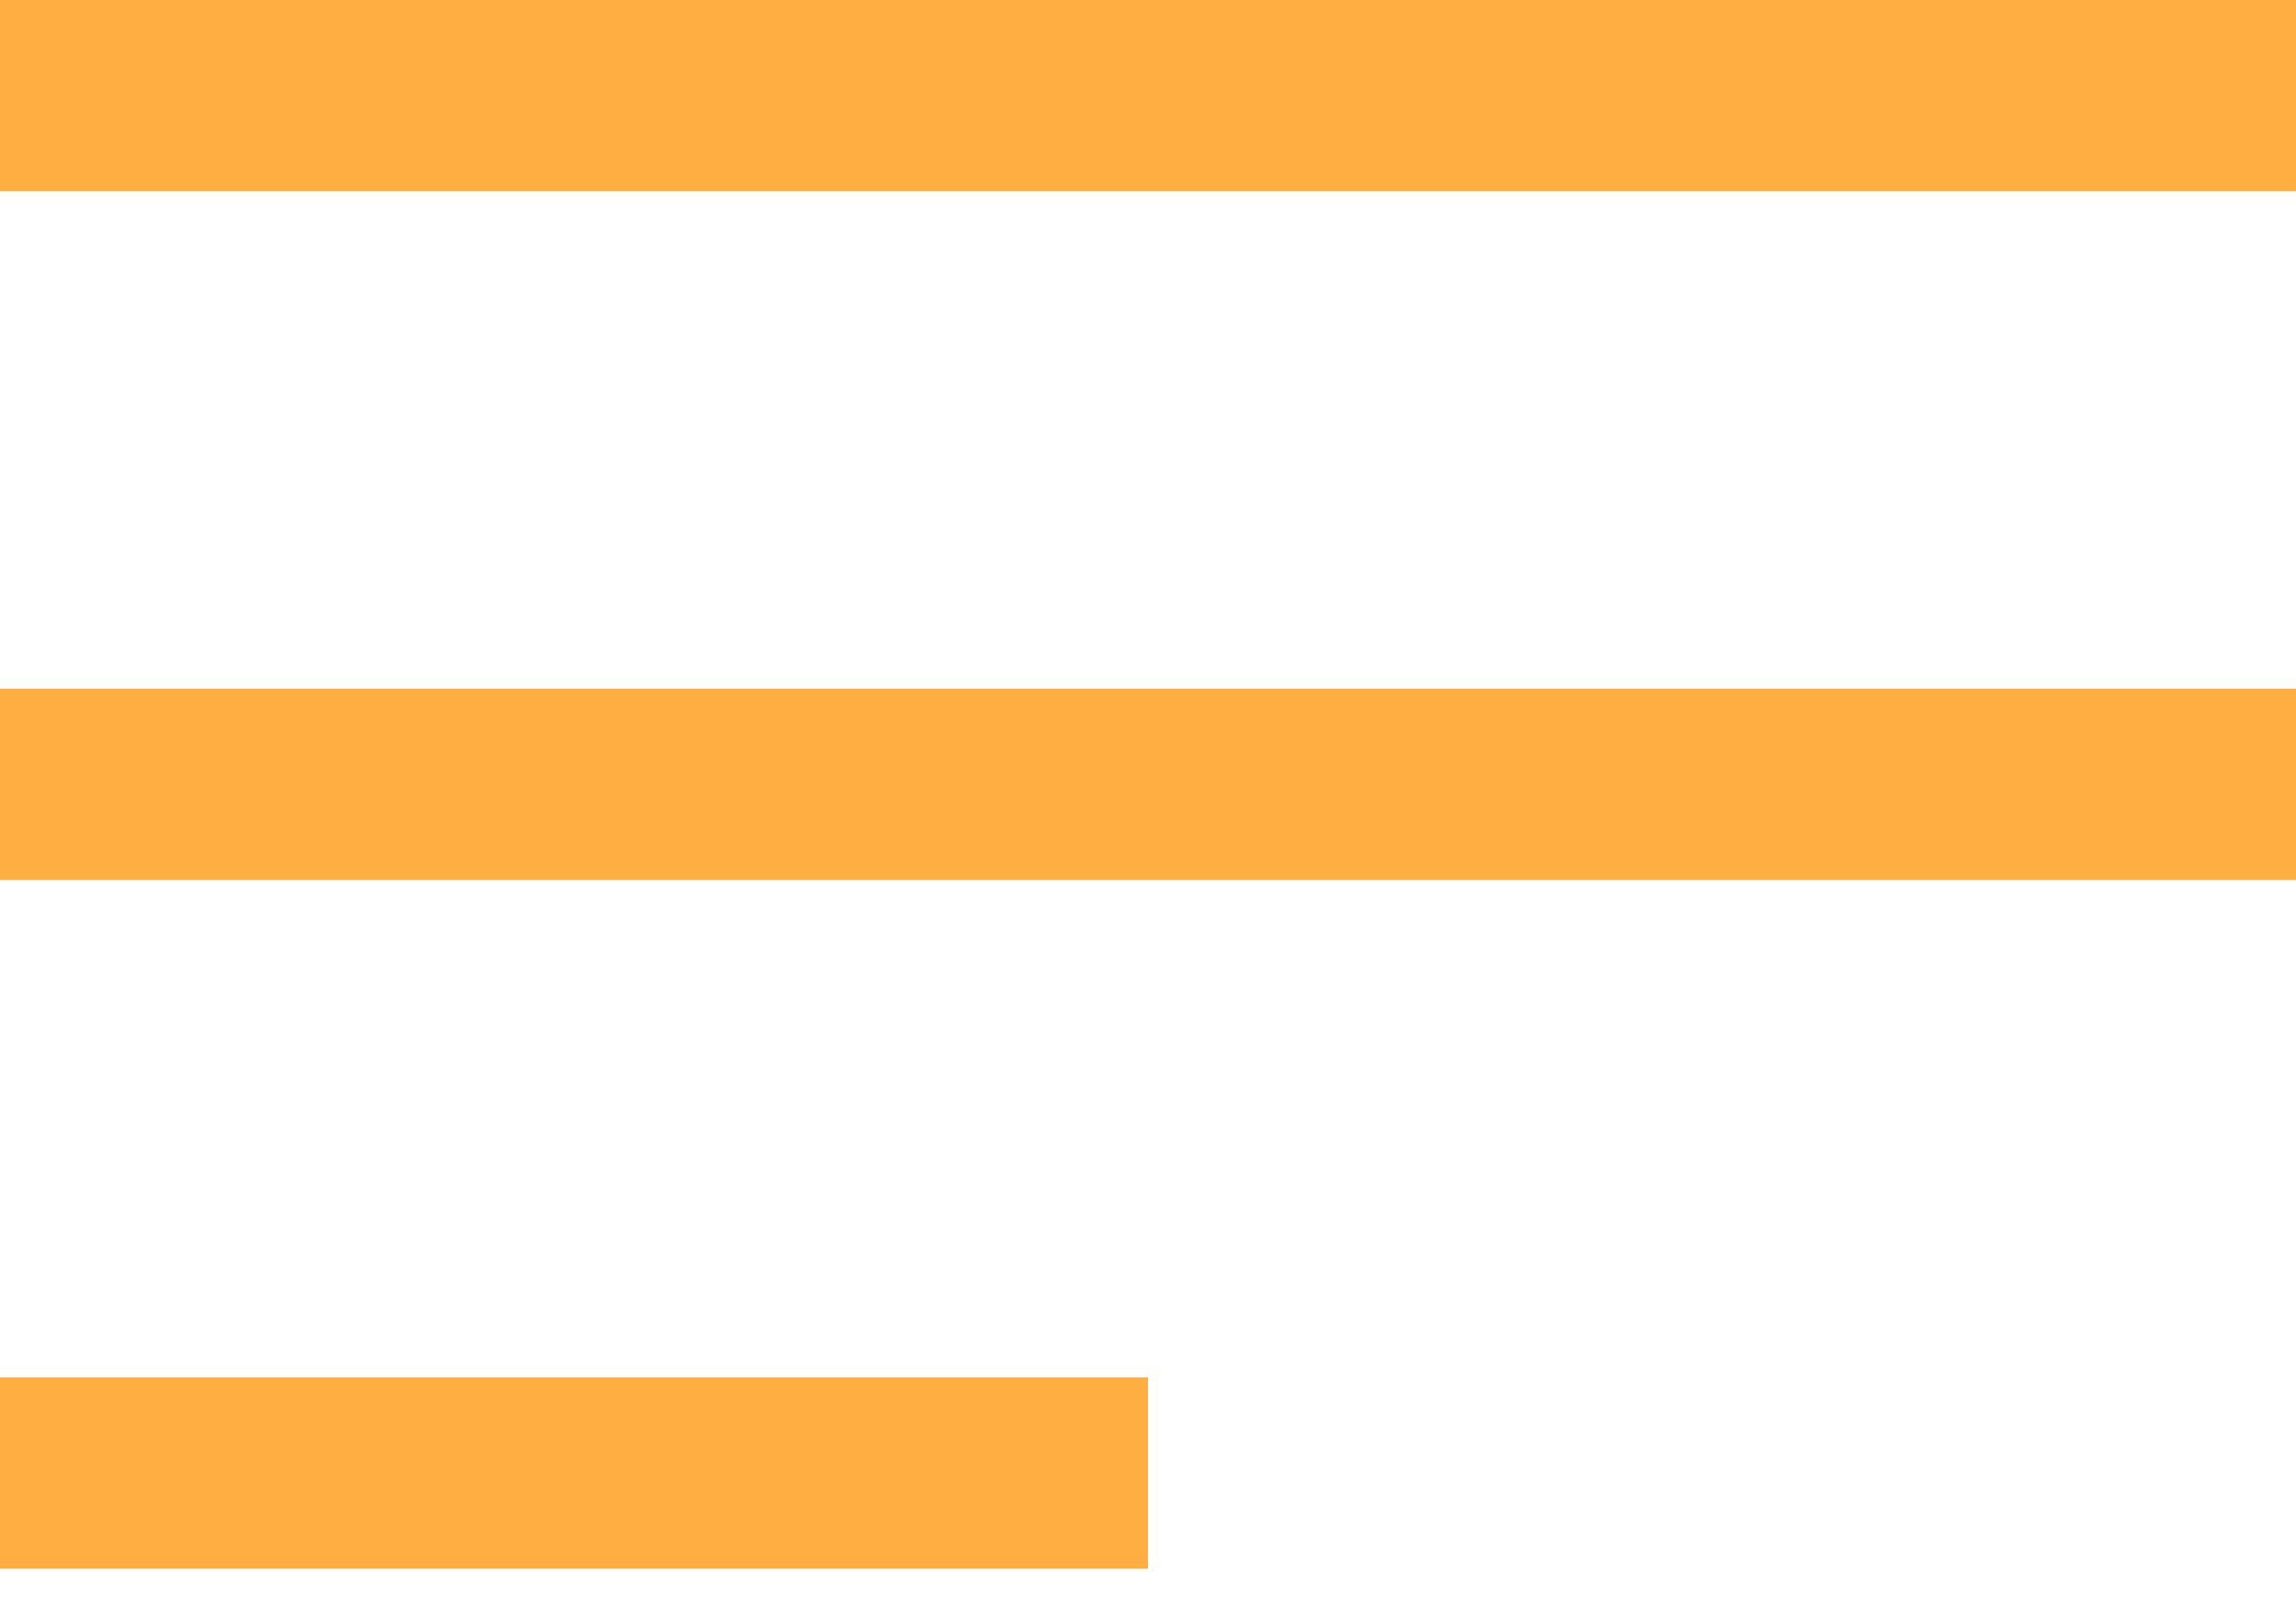
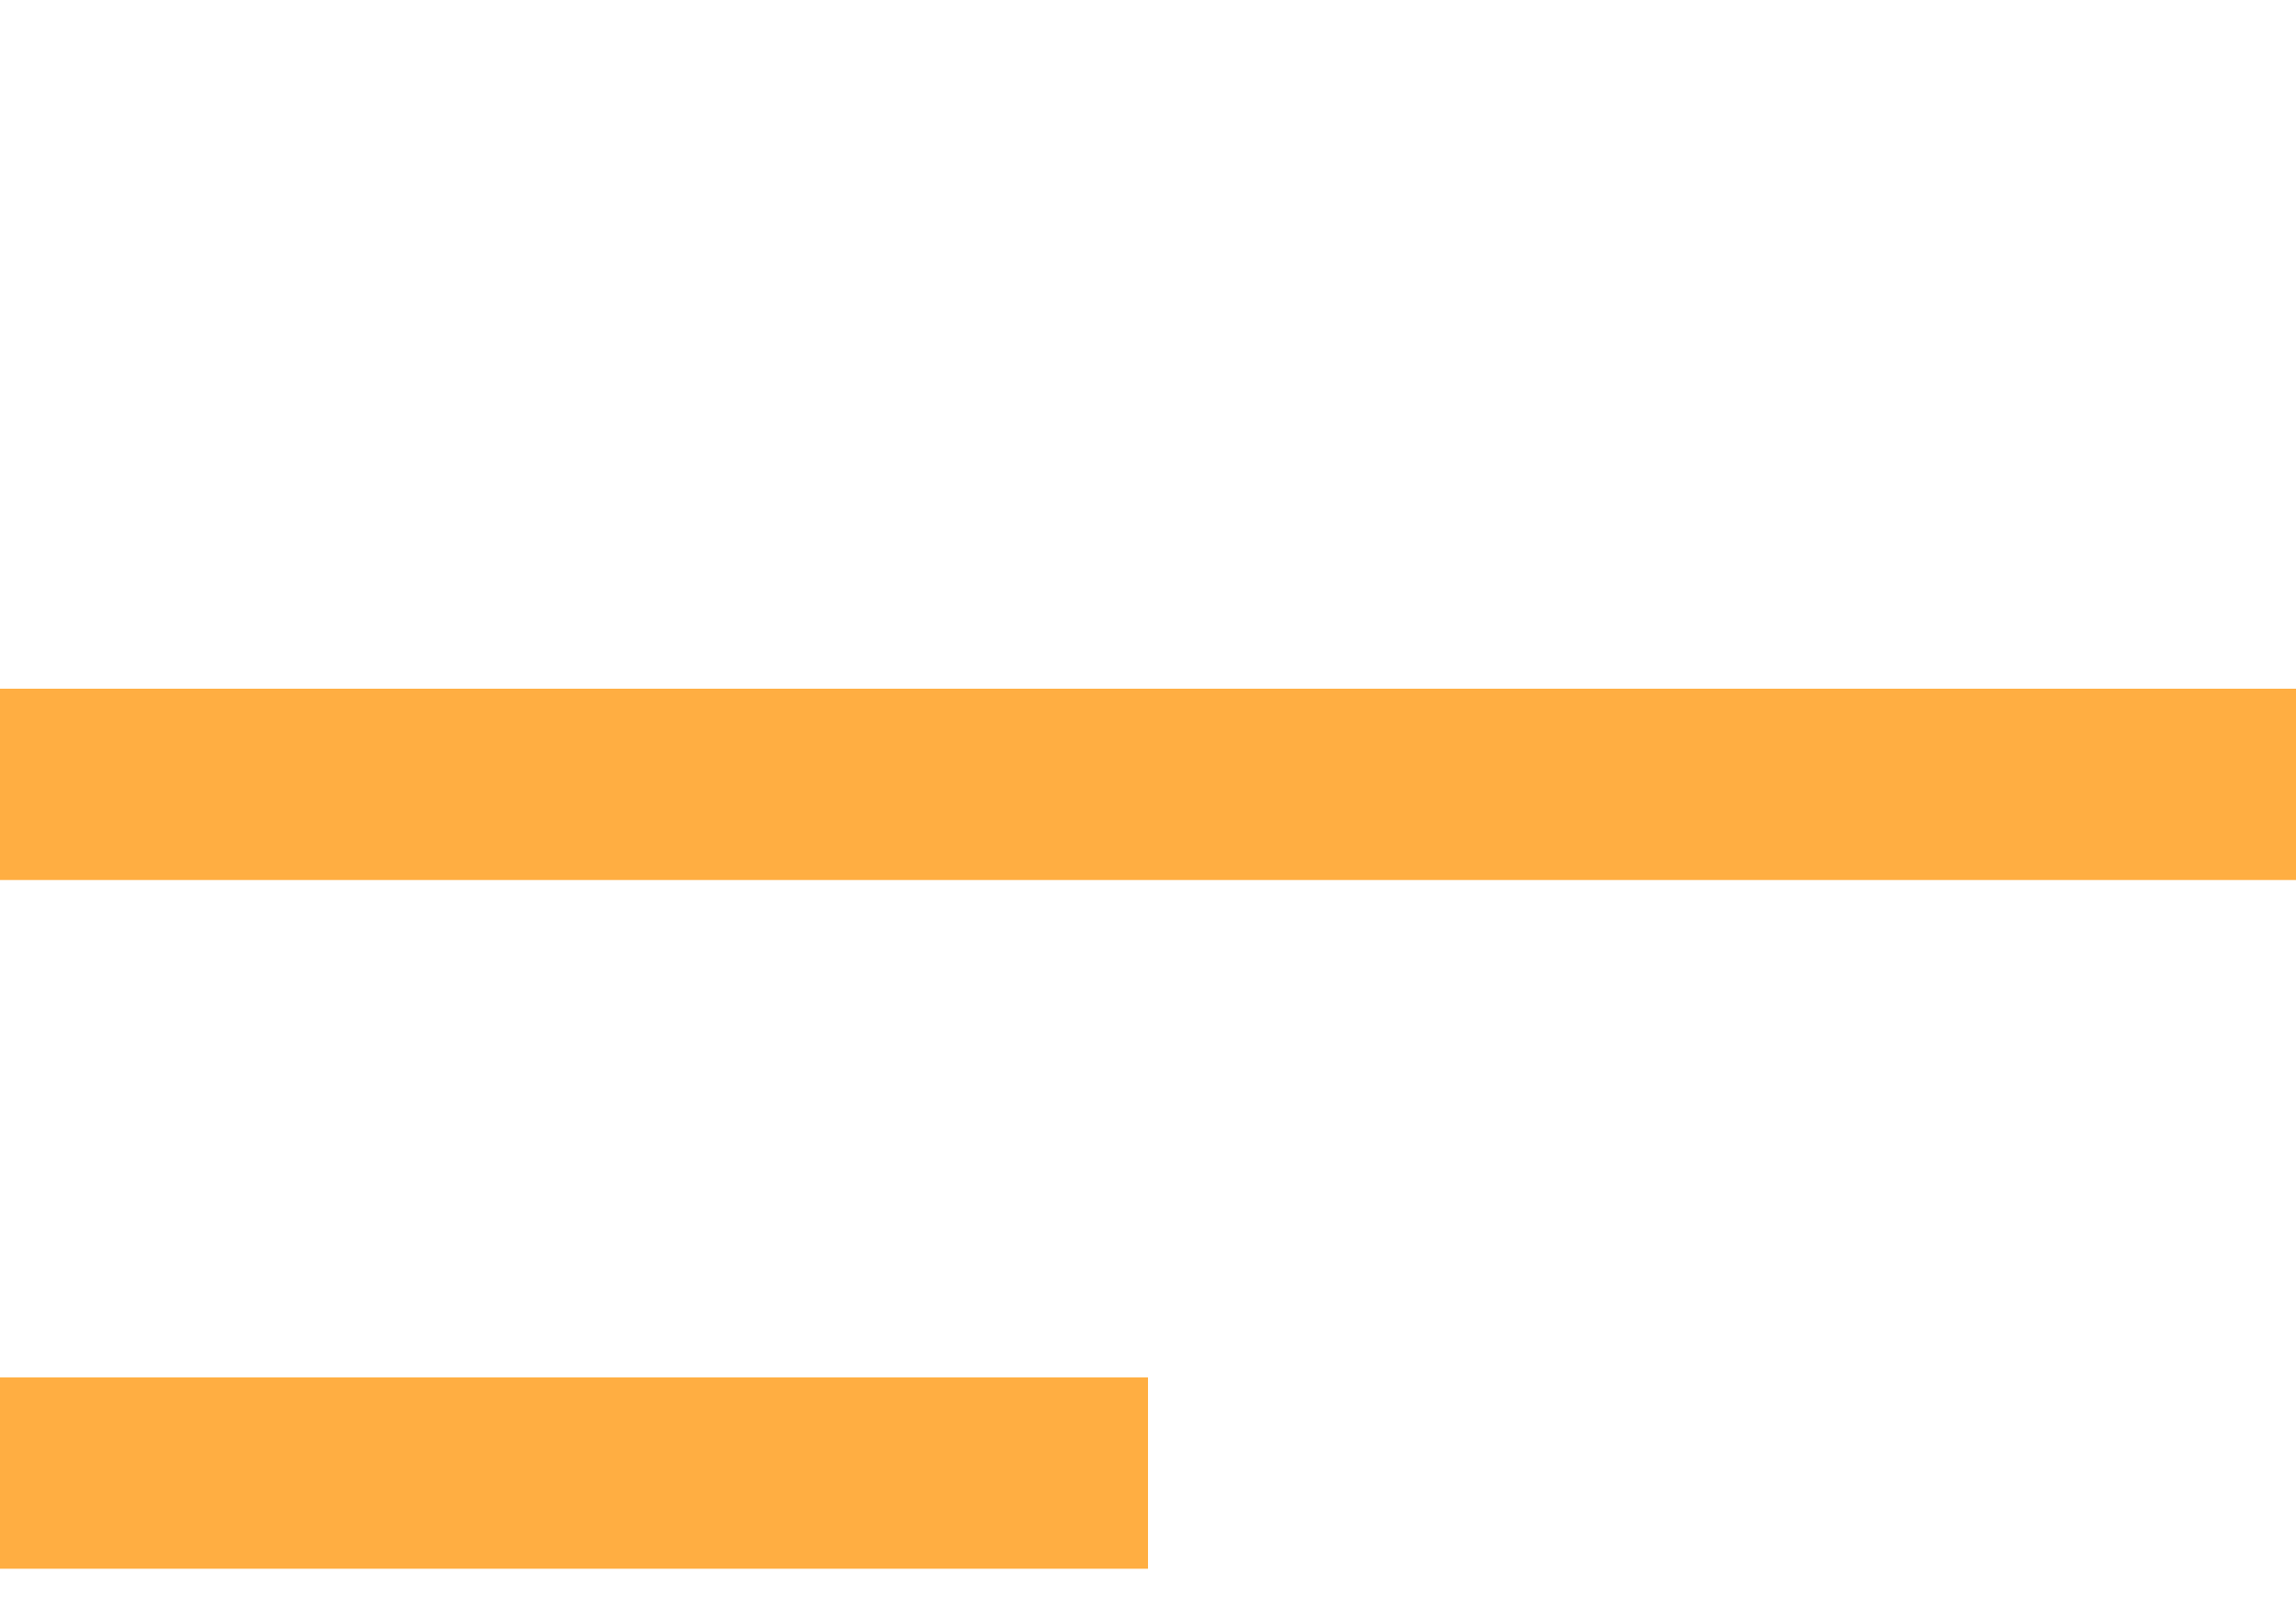
<svg xmlns="http://www.w3.org/2000/svg" width="30" height="21" viewBox="0 0 30 21" fill="none">
-   <rect width="30" height="2.5" fill="#ffae42" />
  <rect y="9" width="30" height="2.5" fill="#ffae42" />
  <rect y="18" width="15" height="2.5" fill="#ffae42" />
</svg>